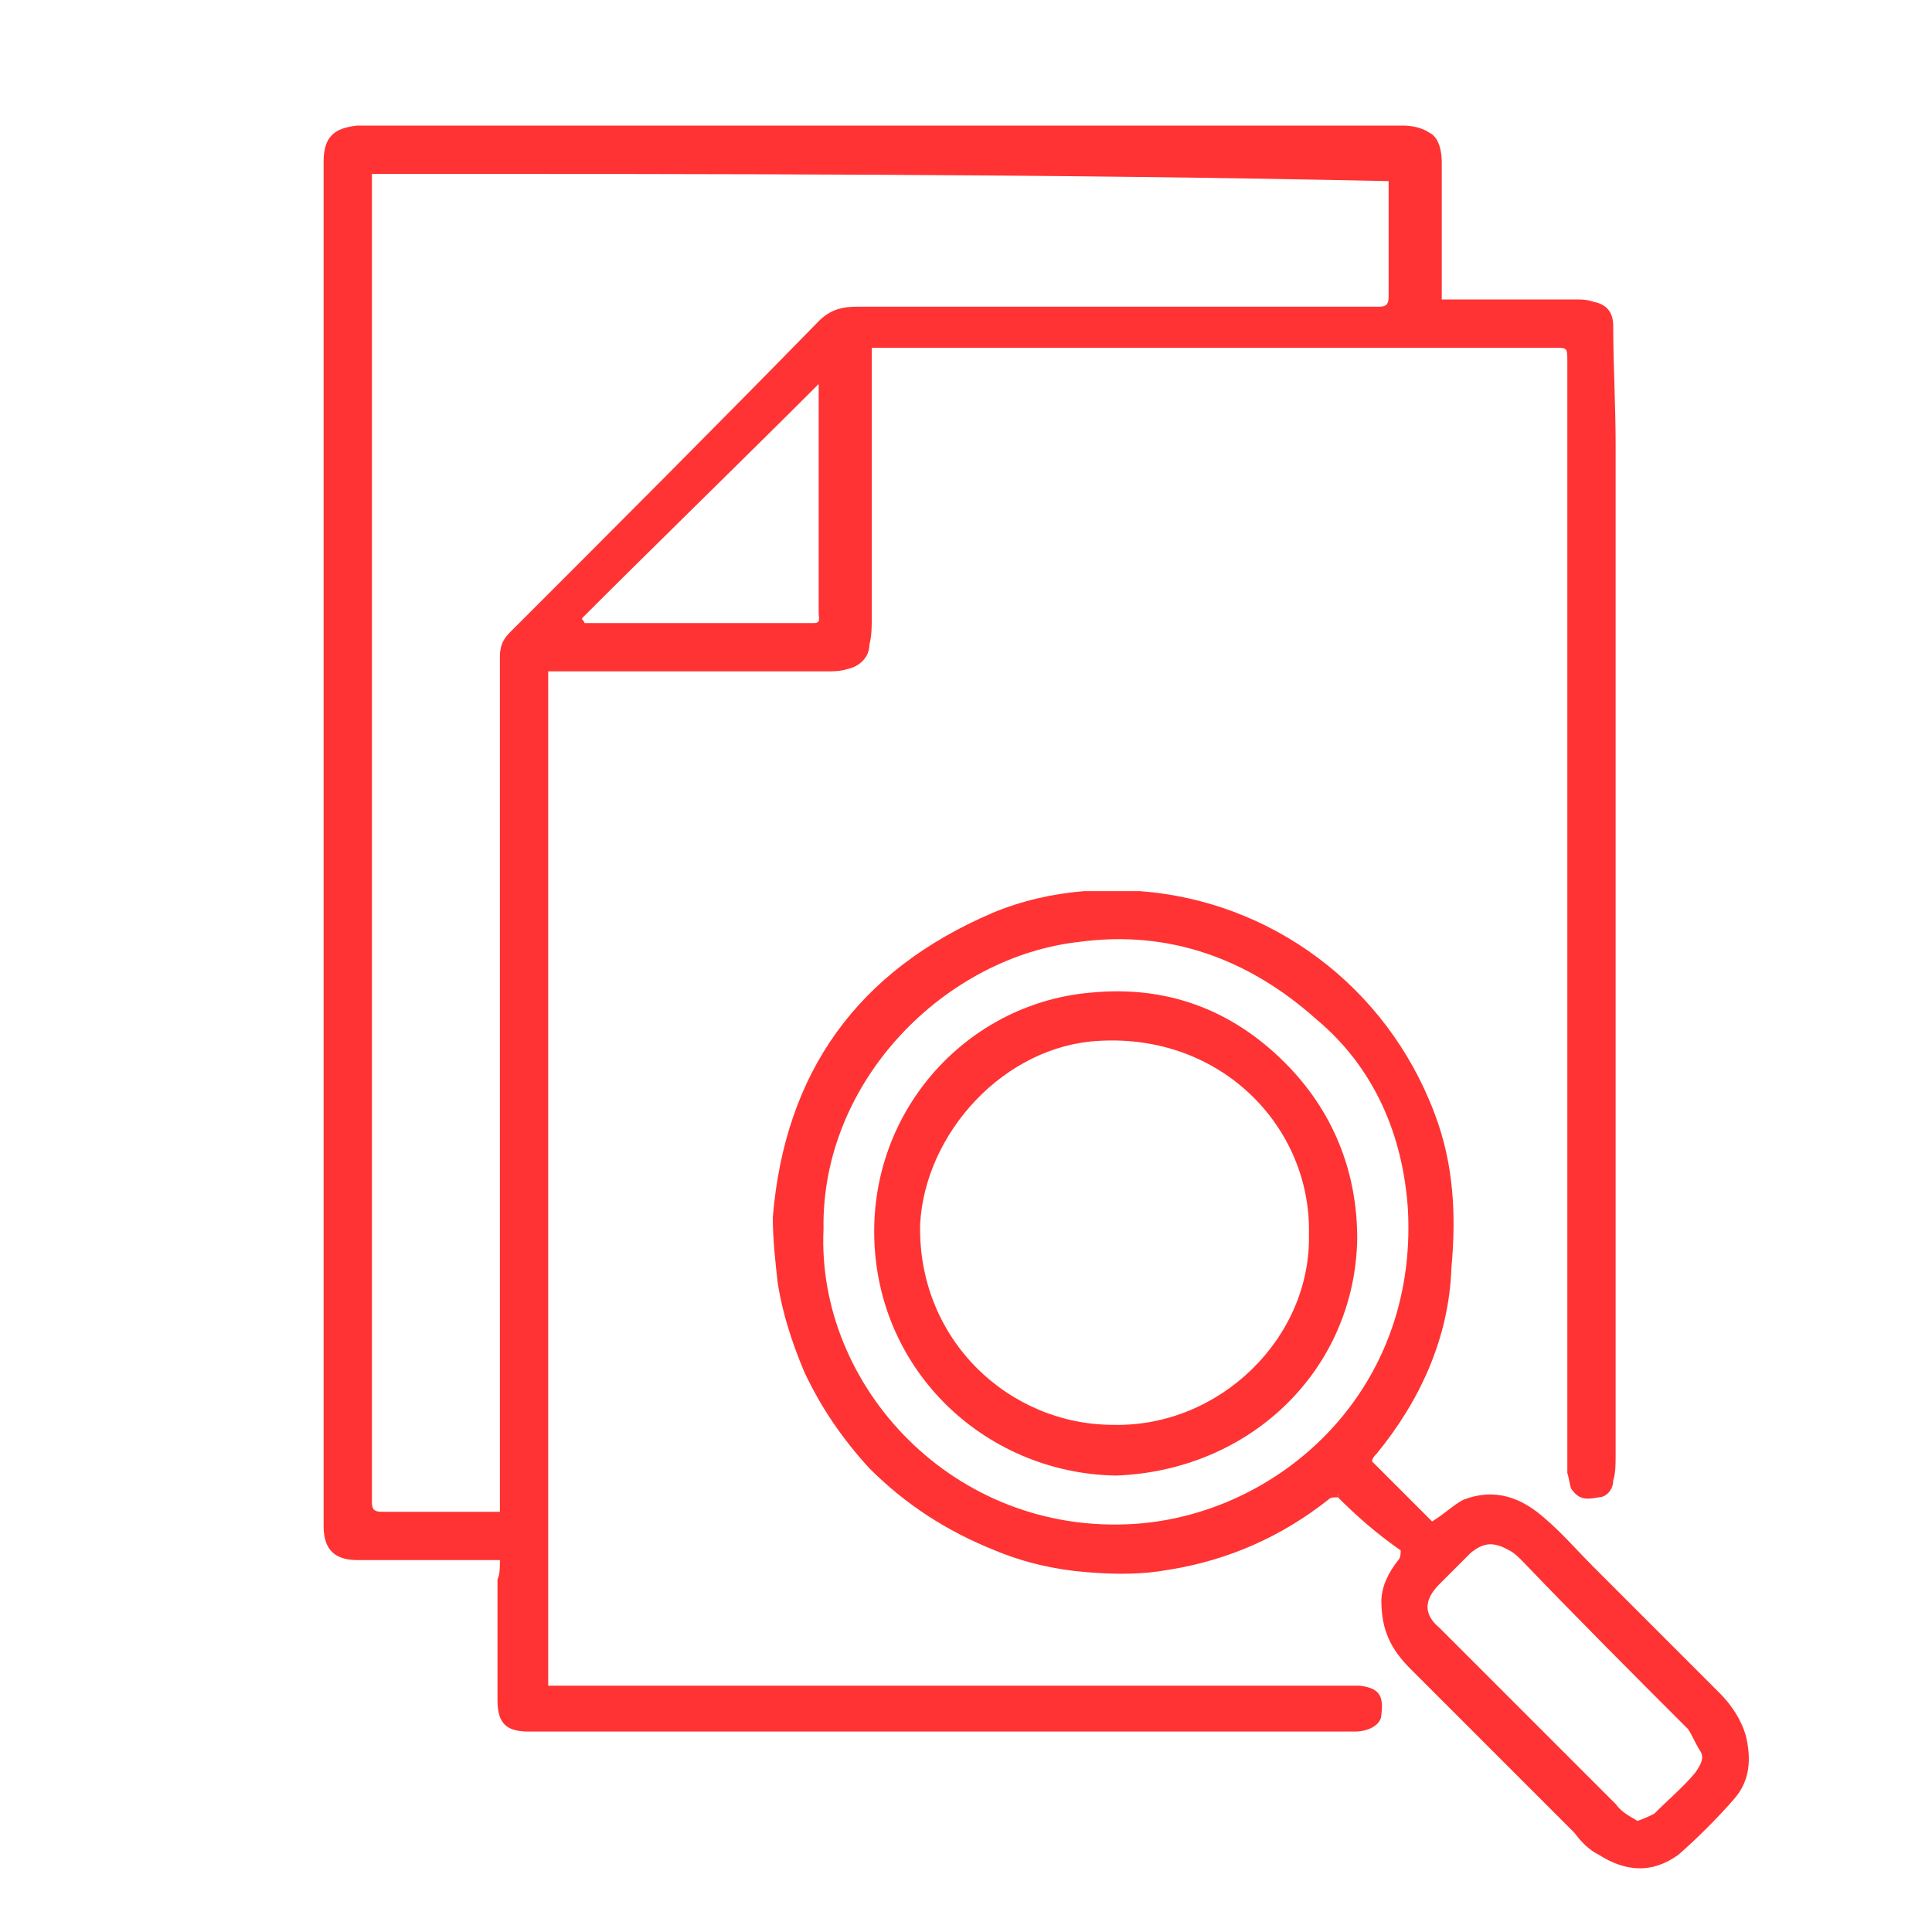
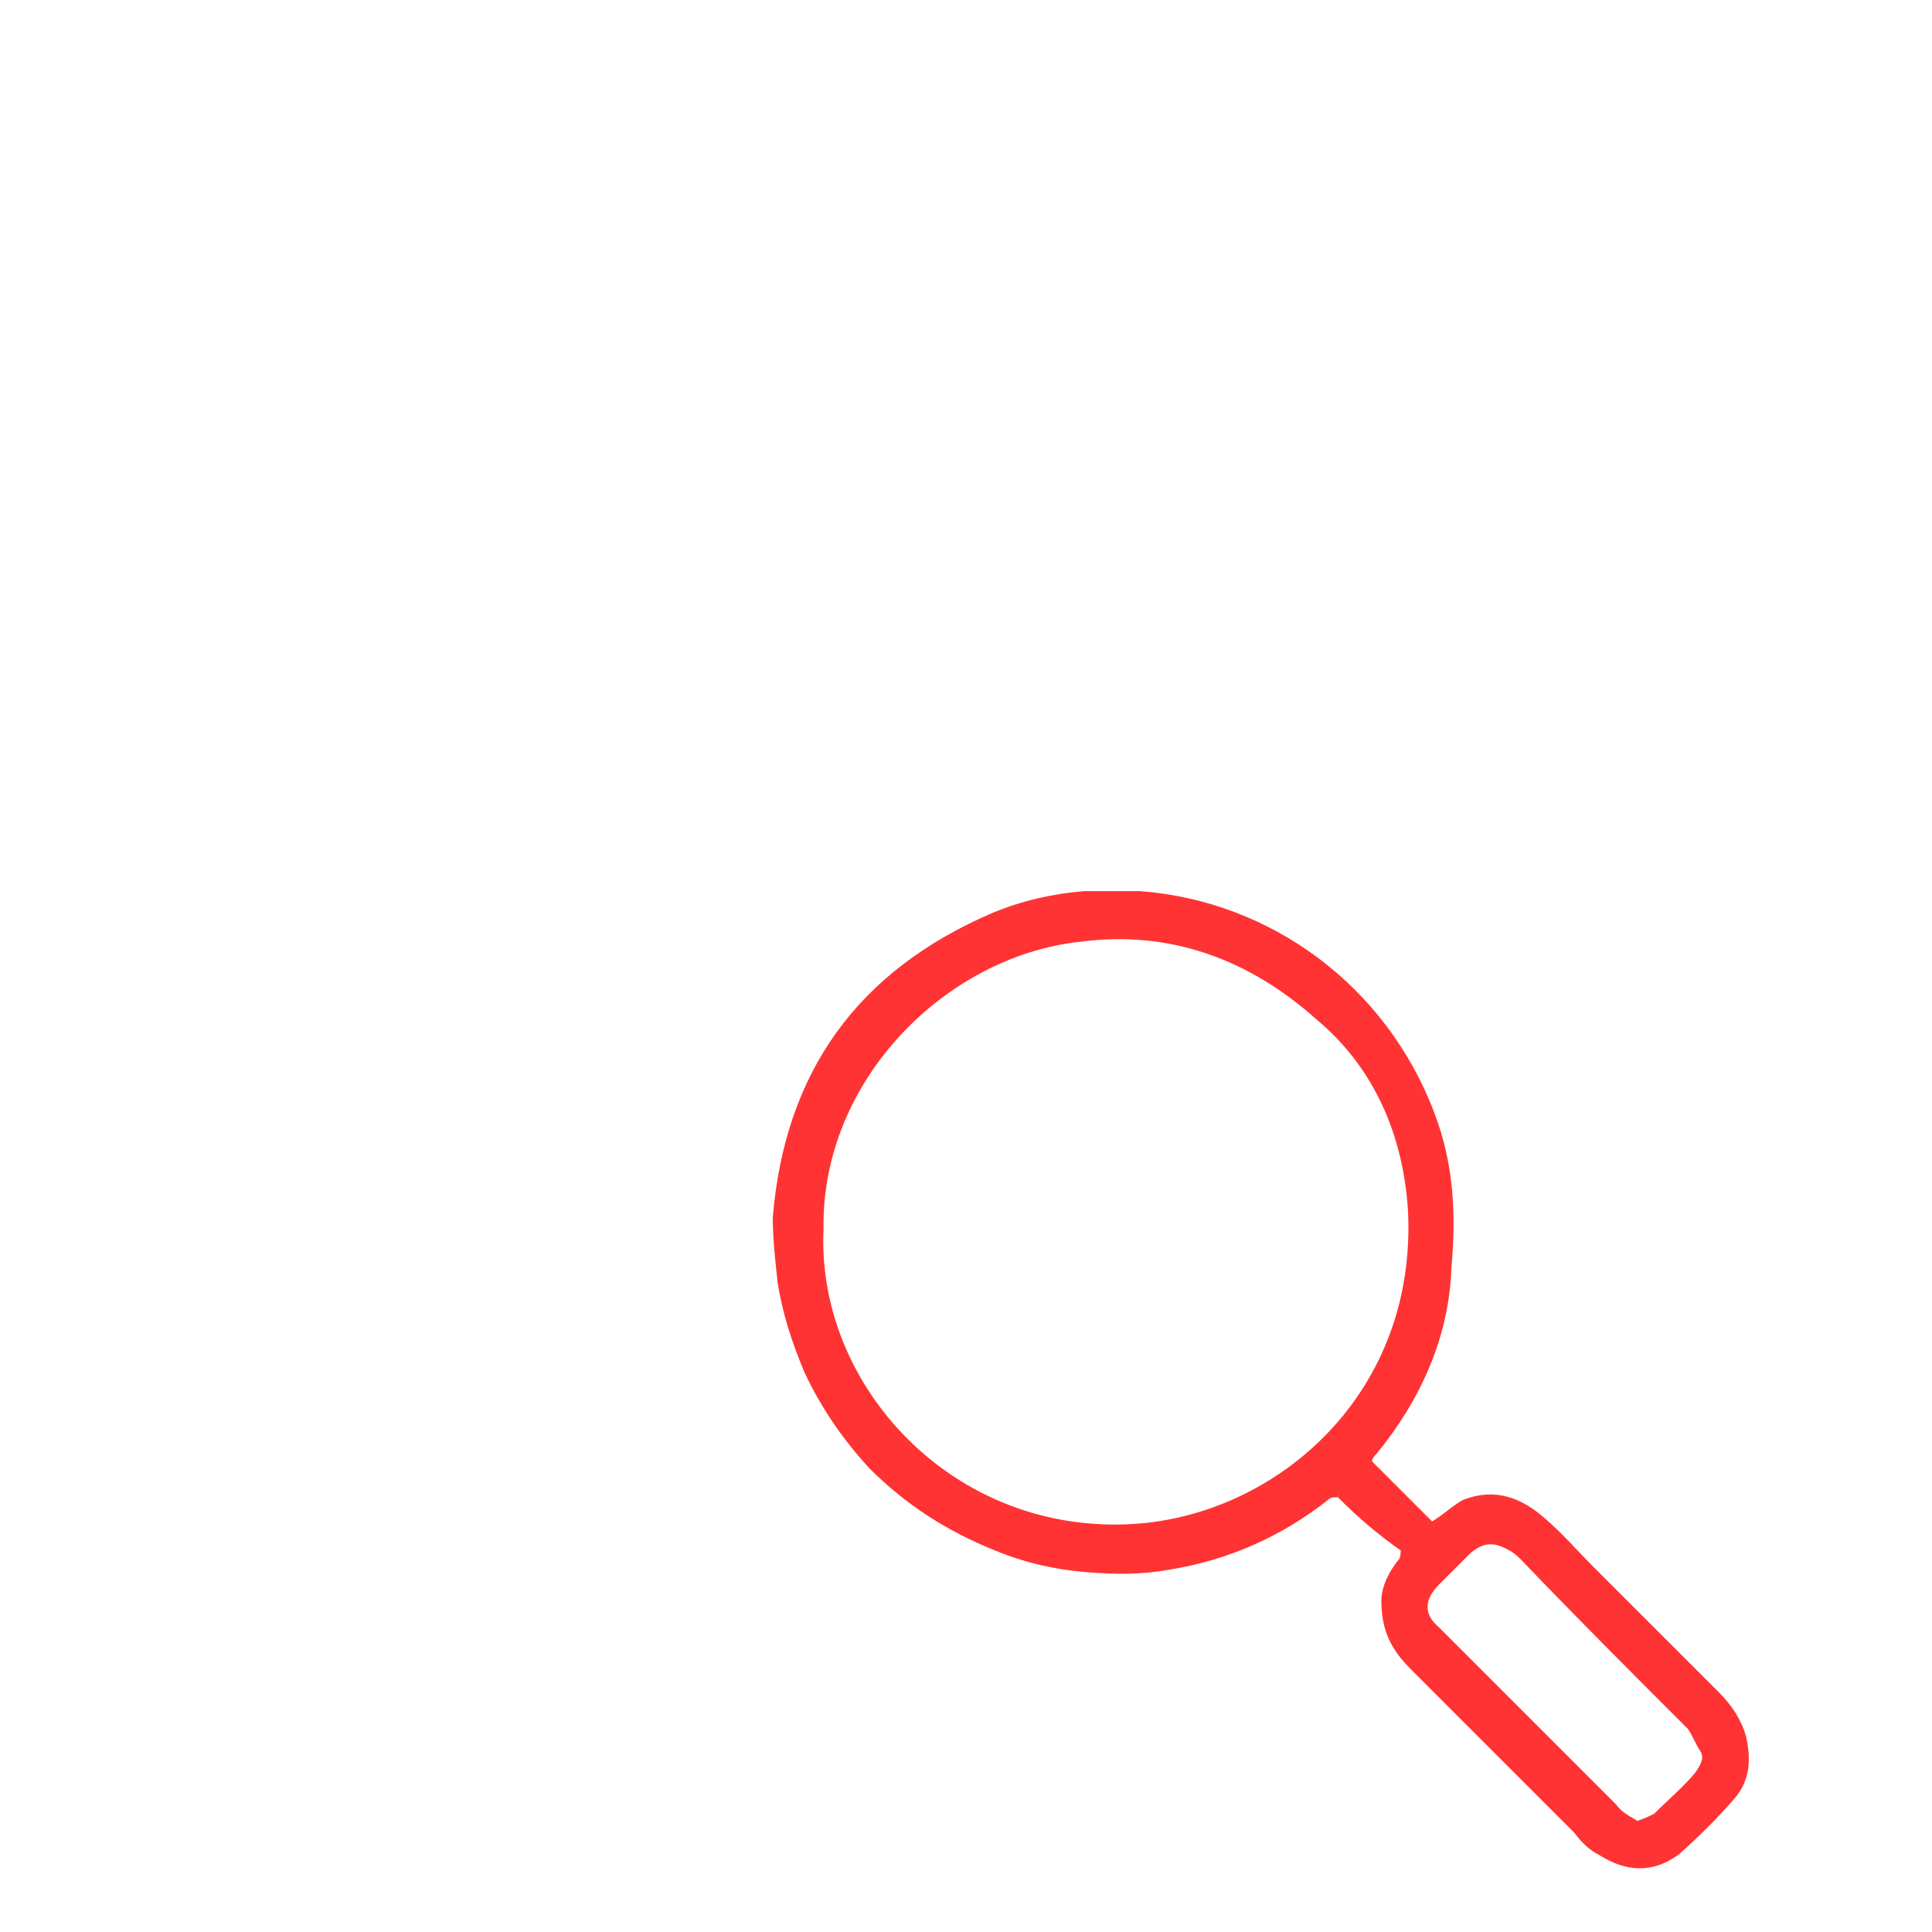
<svg xmlns="http://www.w3.org/2000/svg" version="1.1" id="Layer_1" x="0px" y="0px" viewBox="0 0 80 80" style="enable-background:new 0 0 80 80;" xml:space="preserve">
  <style type="text/css">
	.st0{fill:#FF3333;}
</style>
-   <path class="st0" d="M20.7,64.6c-2,0-3.9,0-5.9,0c-0.9,0-1.4-0.4-1.4-1.4c0-18.5,0-37,0-55.5c0-0.3,0-0.7,0-1c0-1,0.4-1.4,1.4-1.5  c0.1,0,0.2,0,0.3,0c14.3,0,28.7,0,43,0c0.4,0,0.8,0.1,1.1,0.3c0.4,0.2,0.5,0.8,0.5,1.2c0,1.7,0,3.5,0,5.2c0,0.1,0,0.3,0,0.5  c0.2,0,0.3,0,0.4,0c1.7,0,3.4,0,5.1,0c0.3,0,0.5,0,0.8,0.1c0.5,0.1,0.8,0.4,0.8,1c0,1.6,0.1,3.3,0.1,4.9c0,14,0,27.9,0,41.9  c0,0.3,0,0.7-0.1,1c0,0.4-0.3,0.7-0.6,0.7c-0.5,0.1-0.8,0.1-1.1-0.3C65,61.6,65,61.3,64.9,61c0-0.2,0-0.3,0-0.5  c0-15.2,0-30.3,0-45.5c0-0.6,0-0.6-0.5-0.6c-9.3,0-18.6,0-27.8,0c-0.2,0-0.3,0-0.5,0c0,0.5,0,0.9,0,1.3c0,3.3,0,6.5,0,9.8  c0,0.4,0,0.8-0.1,1.2c0,0.5-0.4,0.9-0.9,1c-0.3,0.1-0.6,0.1-0.9,0.1c-3.1,0-6.1,0-9.2,0c-0.8,0-1.5,0-2.3,0c0,14,0,28,0,42  c0.1,0,0.2,0,0.3,0c11,0,21.9,0,32.9,0c0.1,0,0.3,0,0.4,0c0.8,0.1,1,0.4,0.9,1.2c0,0.4-0.5,0.7-1.1,0.7c-4.5,0-8.9,0-13.4,0  c-6.9,0-13.9,0-20.8,0c-0.9,0-1.3-0.3-1.3-1.3c0-1.7,0-3.4,0-5C20.7,65.2,20.7,64.9,20.7,64.6C20.7,64.6,20.7,64.6,20.7,64.6z   M33.7,25.8c0.3,0,0.2-0.2,0.2-0.4c0-3,0-6,0-9c0-0.1,0-0.3,0-0.5c-3.3,3.3-6.6,6.5-9.8,9.7c0,0.1,0.1,0.1,0.1,0.2  C27.4,25.8,30.5,25.8,33.7,25.8C33.7,25.8,33.7,25.8,33.7,25.8z M15.4,7.2c0,0.2,0,0.4,0,0.6c0,17.3,0,34.6,0,51.9  c0,0.8,0,1.7,0,2.5c0,0.3,0.1,0.4,0.4,0.4c1.5,0,3.1,0,4.6,0c0.1,0,0.1,0,0.3,0c0-0.9,0-1.8,0-2.7c0-10.9,0-21.8,0-32.7  c0-0.4,0.1-0.7,0.4-1c4.3-4.3,8.6-8.6,12.8-12.9c0.5-0.5,1-0.6,1.6-0.6c7.2,0,14.4,0,21.6,0c0.3,0,0.4-0.1,0.4-0.4  c0-1.5,0-3.1,0-4.6c0-0.1,0-0.1,0-0.2C43.6,7.2,29.5,7.2,15.4,7.2z" />
  <path class="st0" d="M55.4,62C55.2,62,55.1,62,55,62.1c-1.9,1.5-4.1,2.5-6.6,2.9c-1.1,0.2-2.2,0.2-3.4,0.1c-1.3-0.1-2.6-0.4-3.8-0.9  c-2-0.8-3.7-1.9-5.2-3.4c-1.1-1.2-2-2.5-2.7-4c-0.5-1.2-0.9-2.4-1.1-3.7c-0.1-0.9-0.2-1.8-0.2-2.7c0.5-6,3.5-10.2,9.1-12.6  c1.2-0.5,2.5-0.8,3.8-0.9c0,0,0.1,0,0.1,0c0.7,0,1.4,0,2.1,0c0,0,0.1,0,0.1,0c5.4,0.4,10.2,3.9,12.2,9.2c0.8,2.1,0.9,4.2,0.7,6.4  C60,55.4,58.8,58,57,60.2c-0.1,0.1-0.2,0.2-0.2,0.4c-0.4,0.4-0.9,0.8-1.3,1.2C55.4,61.8,55.4,61.9,55.4,62z M34.1,50.9  c-0.3,6.5,5.4,12.7,12.9,12.2c5.9-0.4,11.7-5.4,11.3-13c-0.2-3.1-1.4-5.9-3.8-7.9c-2.8-2.5-6.1-3.7-9.8-3.2  C39.2,39.6,34,44.7,34.1,50.9z" />
  <path class="st0" d="M55.4,62c0-0.1,0-0.2,0.1-0.3c0.4-0.4,0.8-0.8,1.3-1.2c0.9,0.9,1.7,1.7,2.5,2.5c0.5-0.3,0.9-0.7,1.3-0.9  c1.3-0.5,2.4-0.1,3.4,0.8c0.7,0.6,1.3,1.3,2,2c1.7,1.7,3.5,3.5,5.2,5.2c0.5,0.5,0.9,1.1,1.1,1.8c0.2,0.9,0.2,1.8-0.5,2.6  c-0.7,0.8-1.5,1.6-2.3,2.3c-1.1,0.8-2.2,0.7-3.3,0c-0.4-0.2-0.7-0.5-1-0.9c-2.3-2.3-4.5-4.5-6.8-6.8c-0.8-0.8-1.2-1.6-1.2-2.8  c0-0.6,0.3-1.2,0.7-1.7c0.1-0.1,0.1-0.3,0.1-0.4C57,63.5,56.2,62.8,55.4,62z M67.8,75.4c0.3-0.1,0.5-0.2,0.7-0.3  c0.6-0.6,1.2-1.1,1.7-1.7c0.2-0.3,0.4-0.6,0.2-0.9c-0.2-0.3-0.3-0.6-0.5-0.9c-2.3-2.3-4.6-4.6-6.9-7c-0.1-0.1-0.3-0.3-0.5-0.4  c-0.7-0.4-1.1-0.3-1.6,0.1c-0.4,0.4-0.9,0.9-1.3,1.3c-0.7,0.7-0.6,1.3,0,1.8c1,1,2.1,2.1,3.1,3.1c1.4,1.4,2.8,2.8,4.2,4.2  C67.2,75.1,67.5,75.2,67.8,75.4z" />
-   <path class="st0" d="M45,37C45,37,44.9,37,45,37C44.9,37,45,37,45,37z" />
  <path class="st0" d="M47.3,37c0,0-0.1,0-0.1,0C47.2,37,47.2,37,47.3,37z" />
  <path class="st0" d="M20.7,64.6C20.7,64.6,20.7,64.6,20.7,64.6C20.7,64.6,20.7,64.6,20.7,64.6z" />
  <path class="st0" d="M33.6,25.8C33.7,25.8,33.7,25.8,33.6,25.8C33.7,25.8,33.7,25.8,33.6,25.8z" />
-   <path class="st0" d="M46.2,61.1c-5.5-0.1-10.1-4.5-10-10.3c0.1-5.2,4.1-9.3,9-9.7c3.1-0.3,5.8,0.7,8,2.9c2,2,3,4.5,3,7.3  C56.1,56.7,51.8,60.9,46.2,61.1z M54.2,51.1c0.1-4.4-3.6-8.3-8.7-8c-3.9,0.2-7.2,3.8-7.4,7.6c-0.1,4.8,3.7,8.3,8,8.3  C50.5,59.1,54.3,55.4,54.2,51.1z" />
</svg>